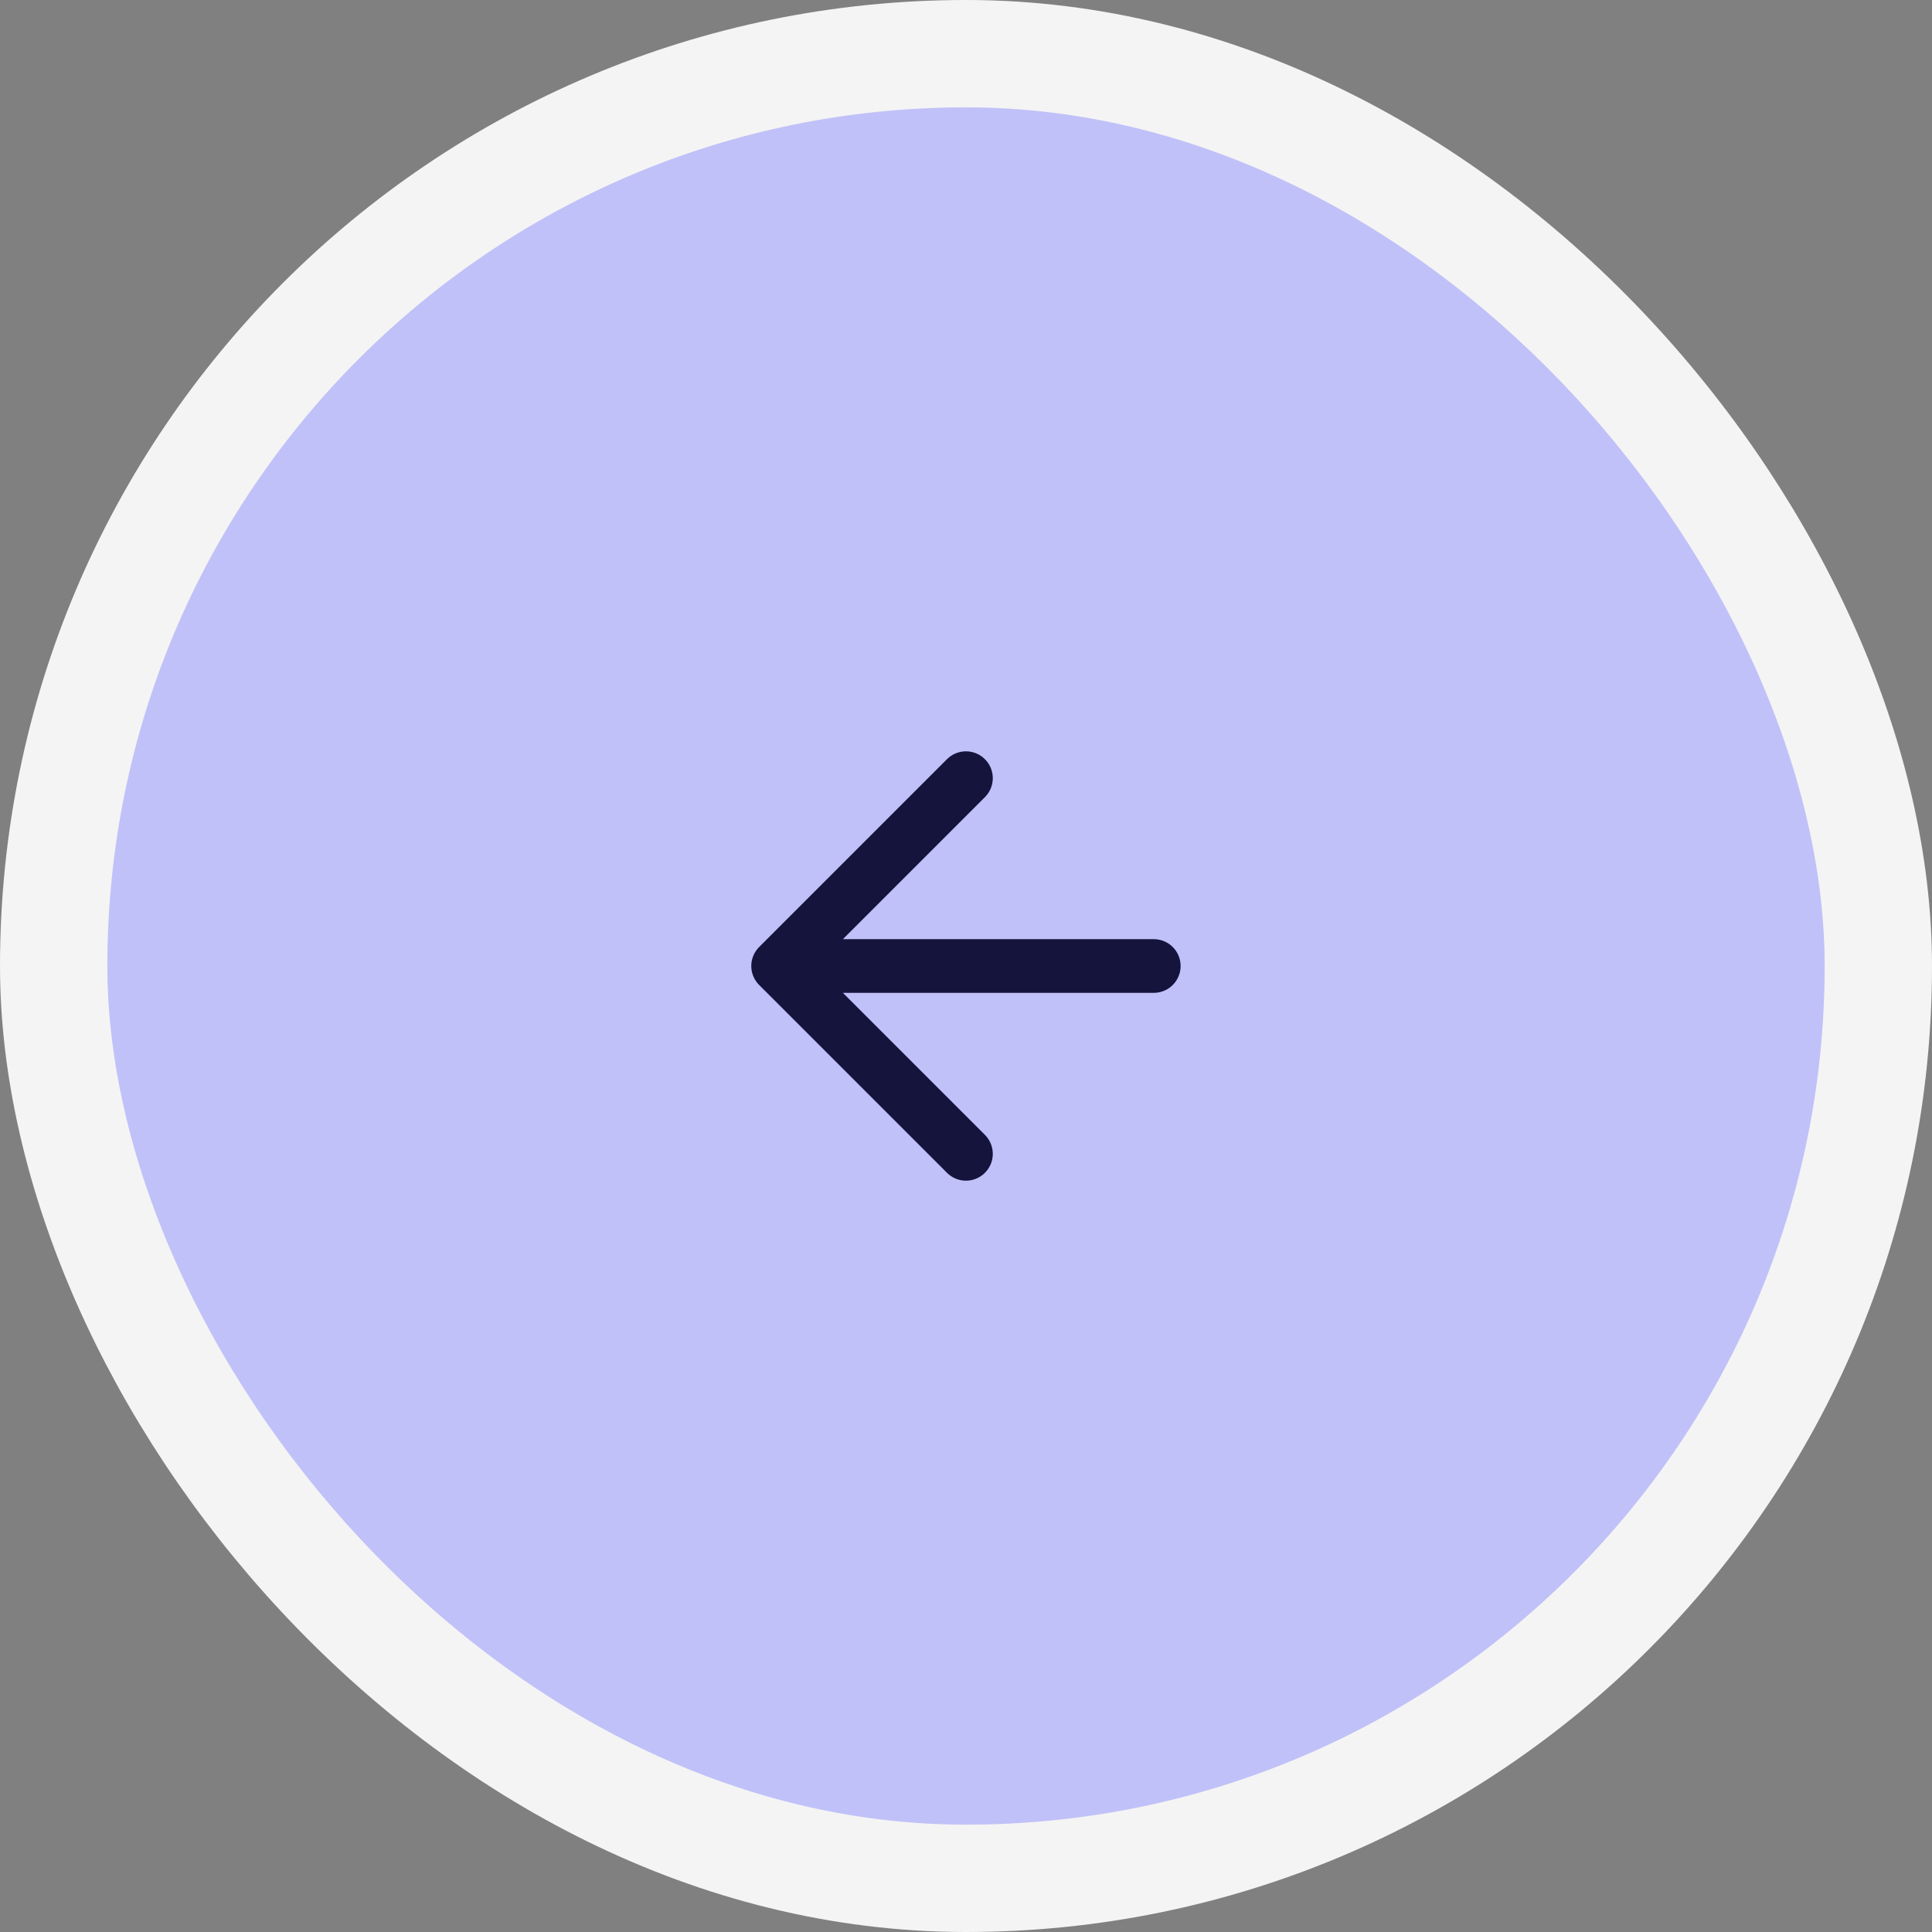
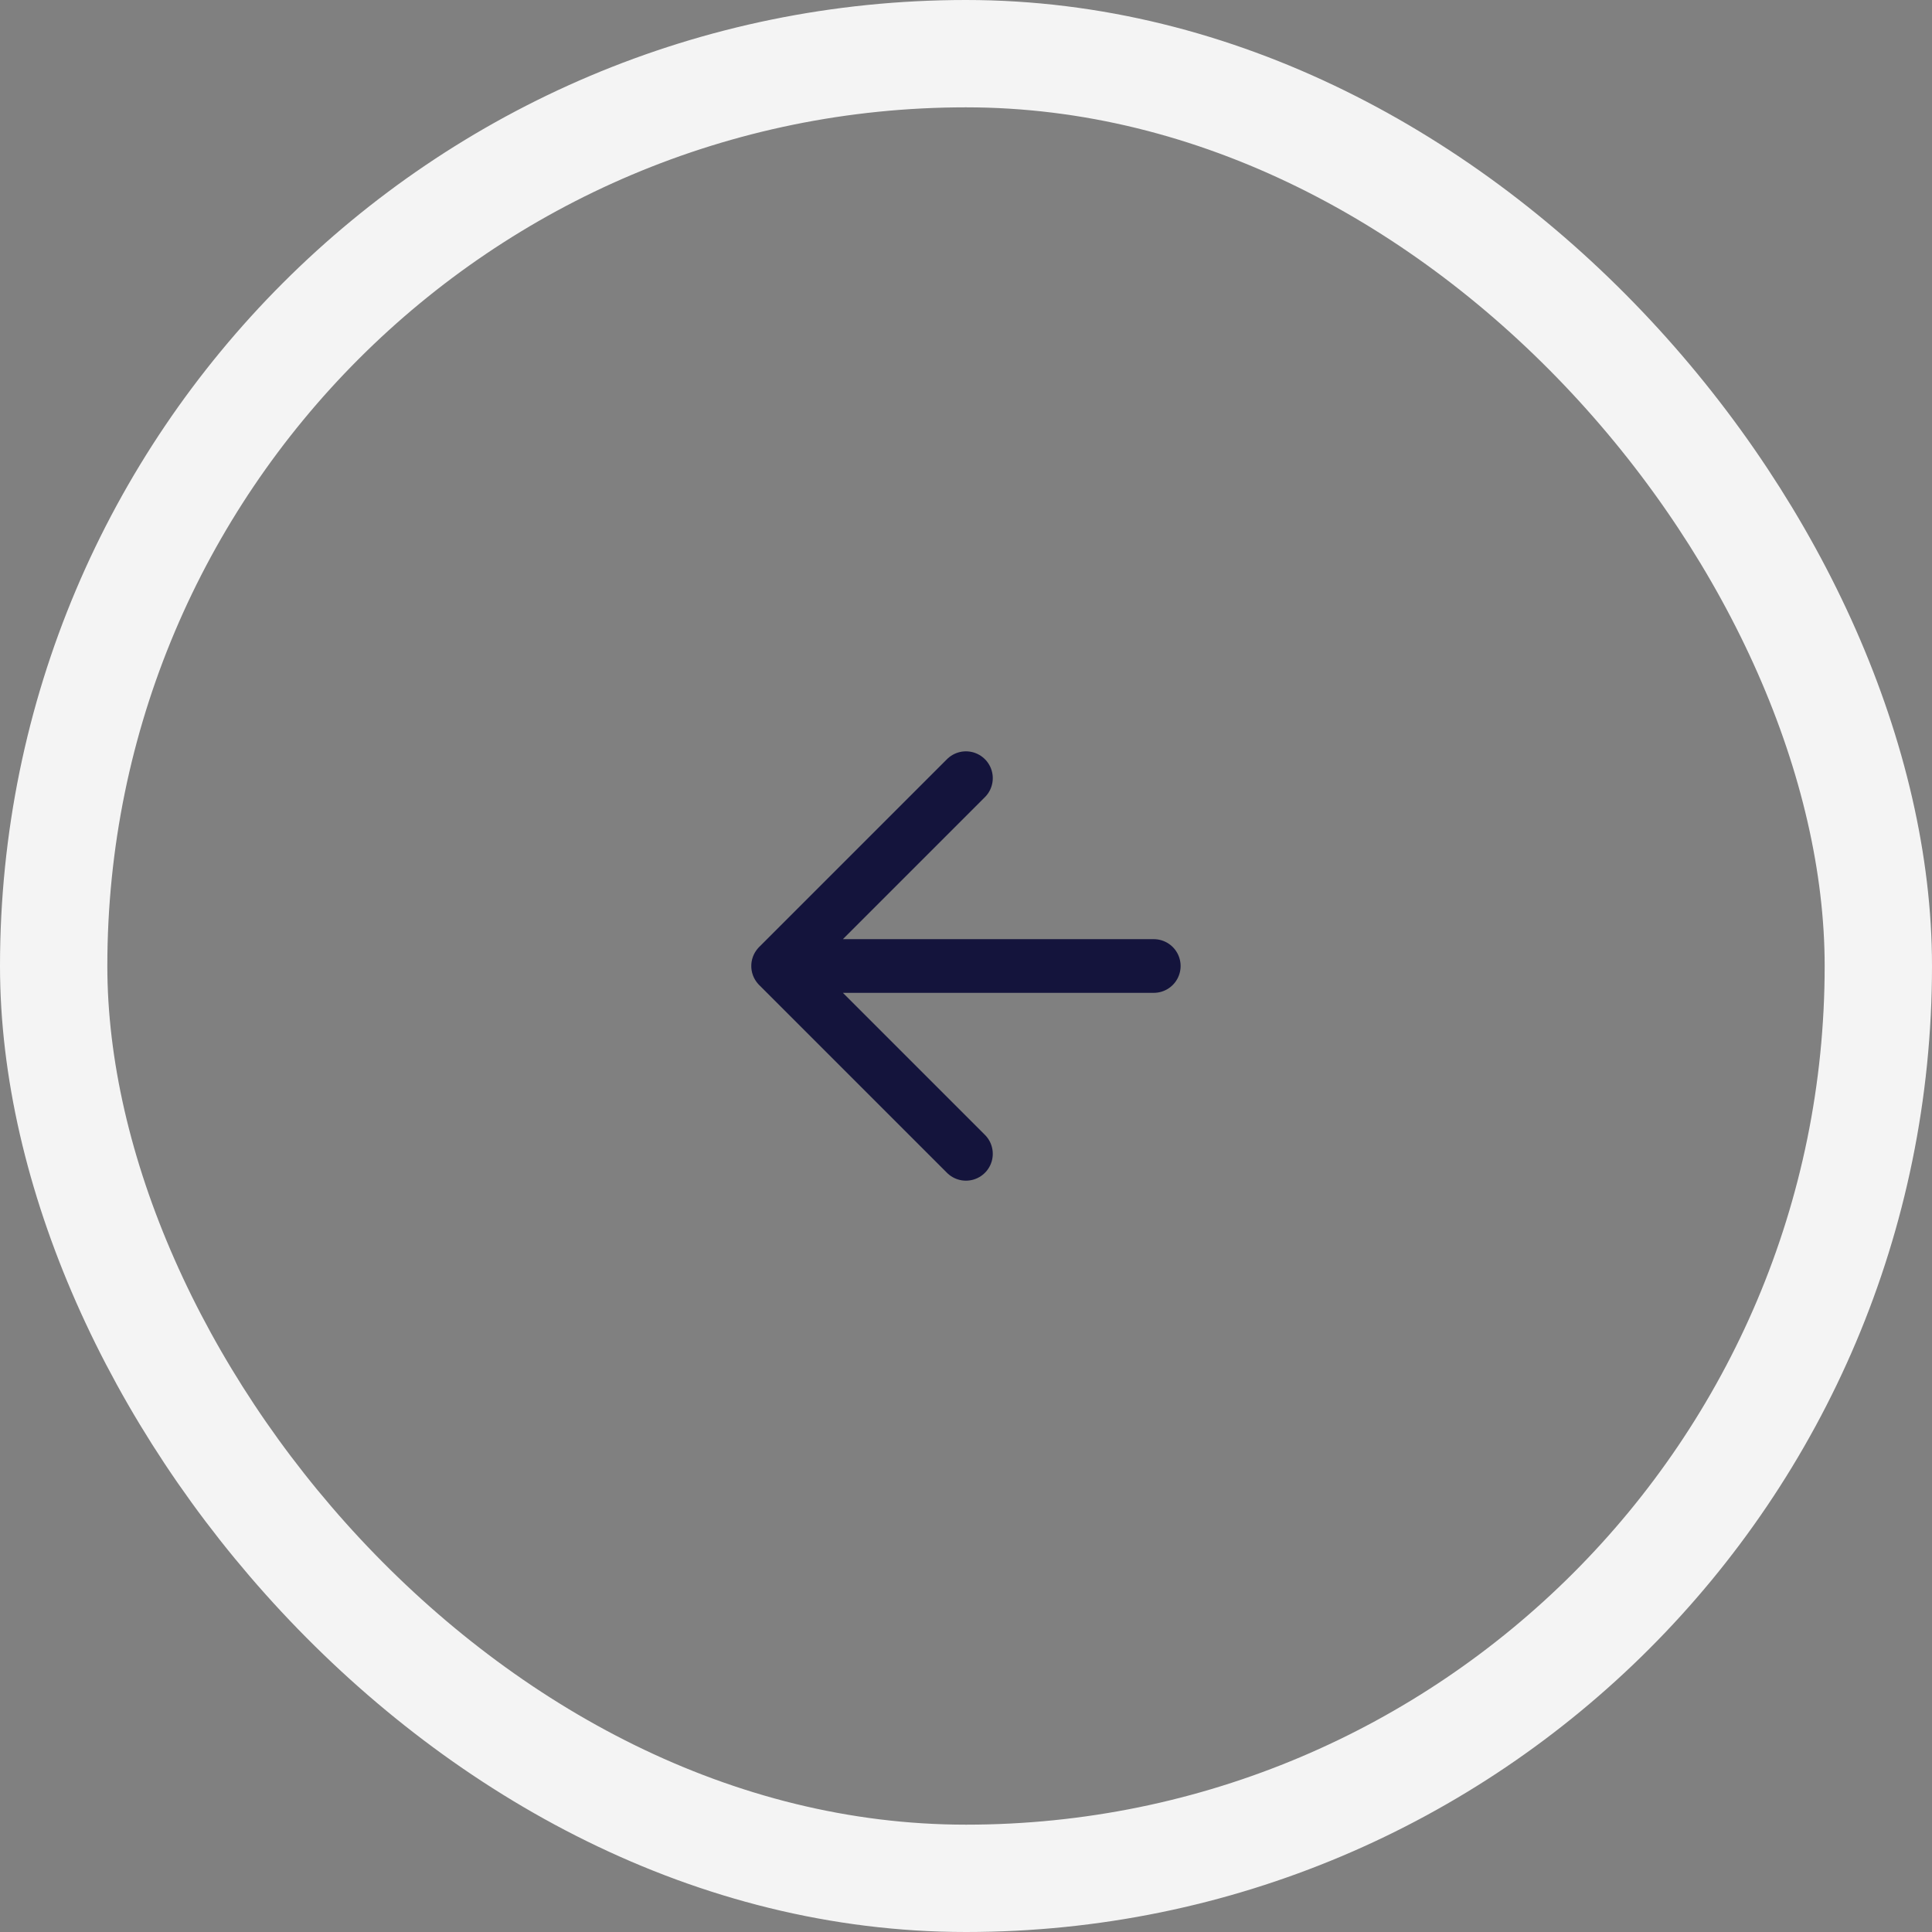
<svg xmlns="http://www.w3.org/2000/svg" width="72" height="72" viewBox="0 0 72 72" fill="none">
  <rect x="0" y="0" width="72" height="72" fill="#808080" stroke="none" />
-   <rect x="2" y="2" width="68" height="68" rx="34" fill="#C1C1F9" />
  <path d="M42.998 36H28.998M28.998 36L35.998 43M28.998 36L35.998 29" stroke="#14143C" stroke-width="2" stroke-linecap="round" stroke-linejoin="round" />
  <rect x="2" y="2" width="68" height="68" rx="34" stroke="#F4F4F4" stroke-width="4" />
</svg>